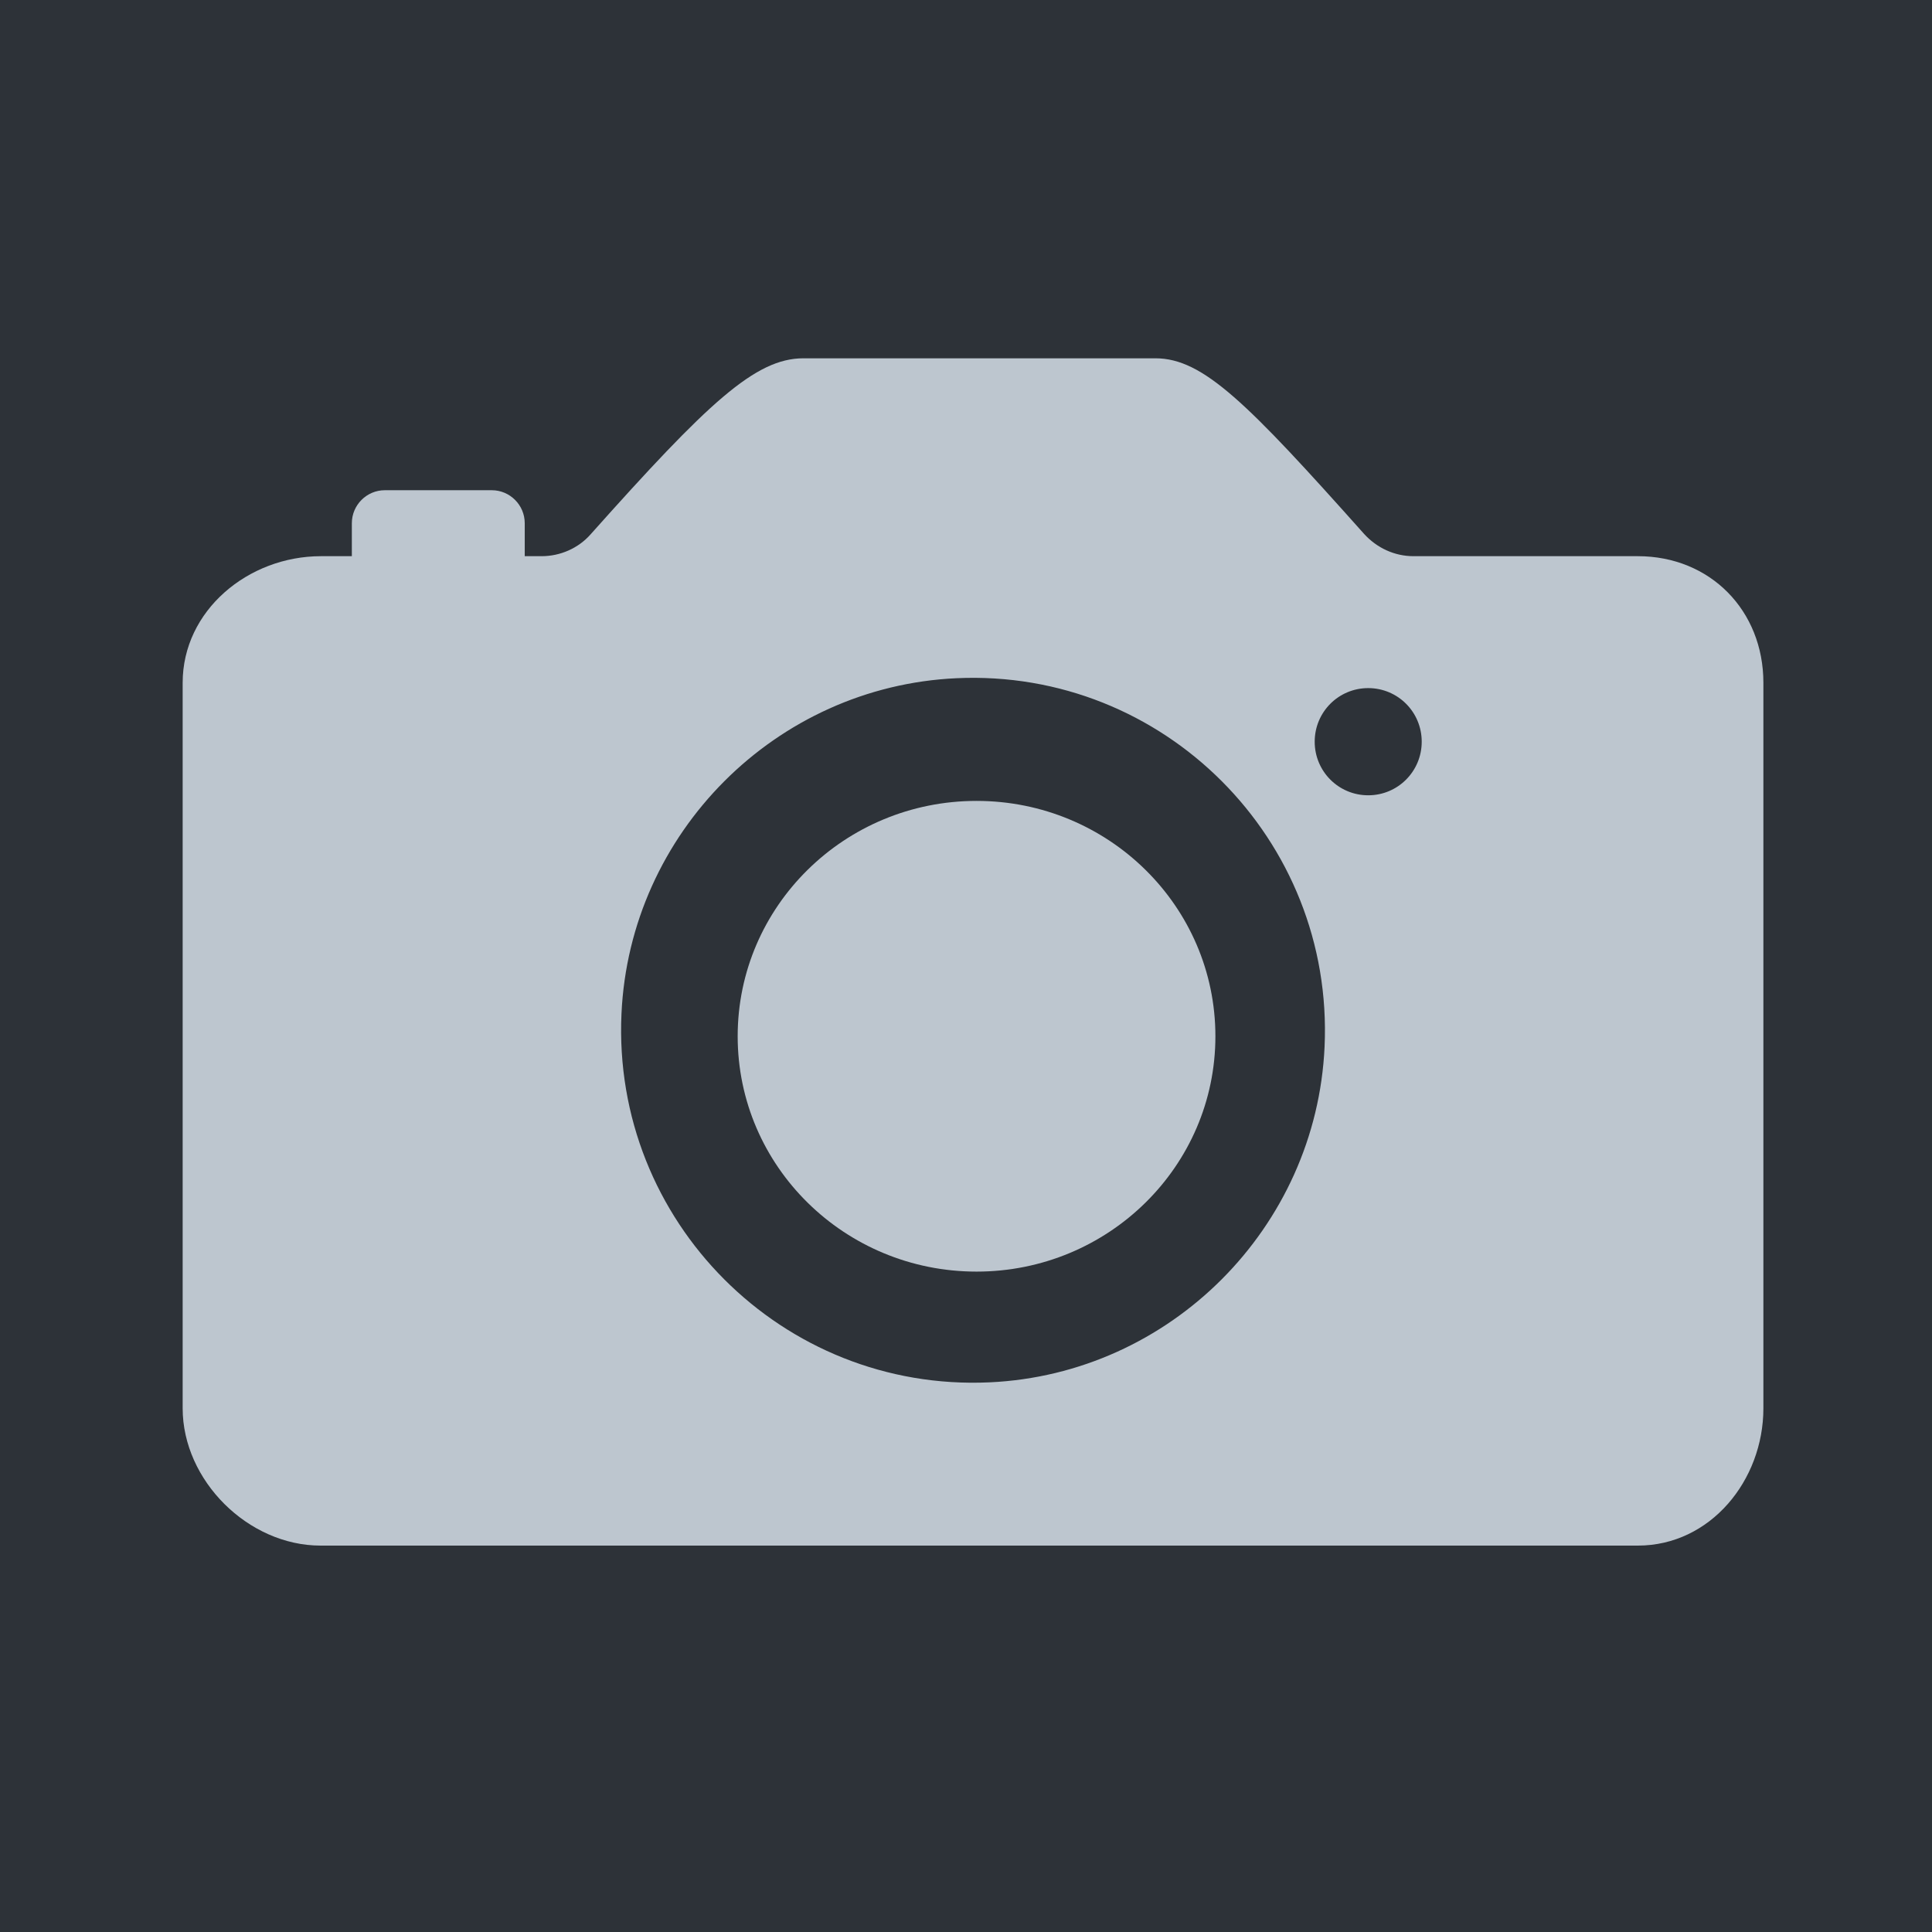
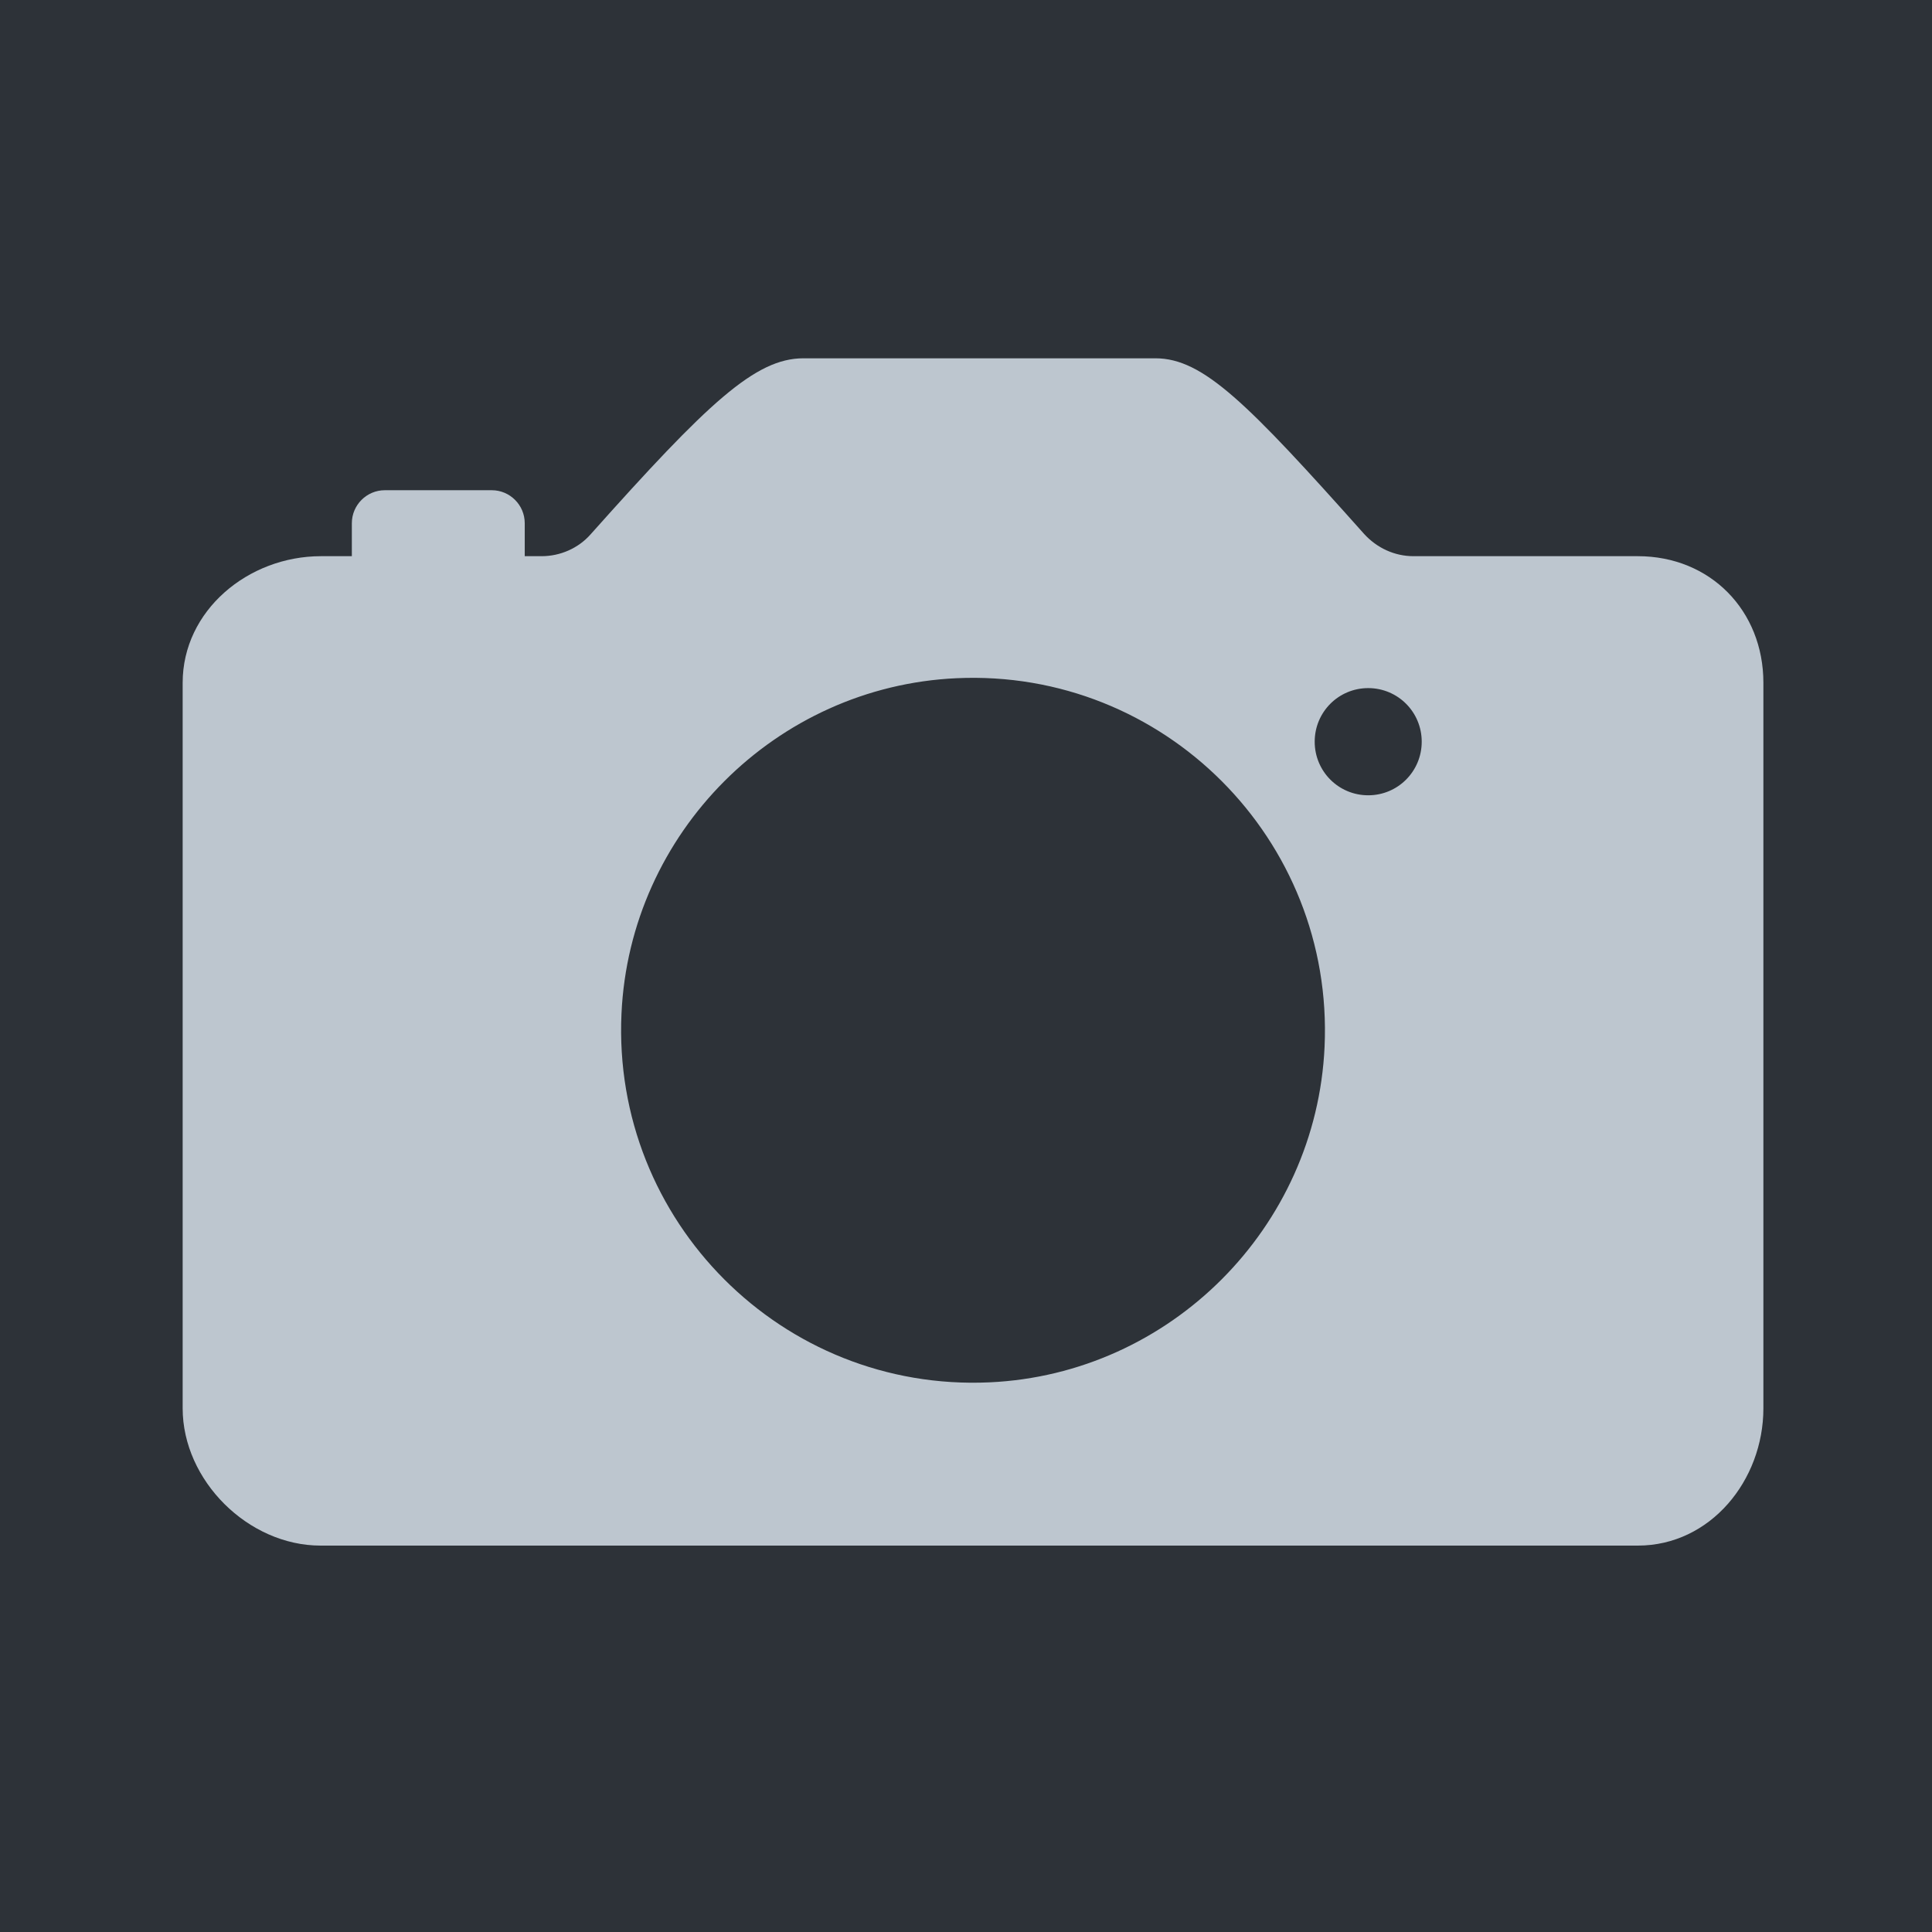
<svg xmlns="http://www.w3.org/2000/svg" width="275px" height="275px" viewBox="0 0 275 275" version="1.1">
  <title>features-stock</title>
  <desc>Created with Sketch.</desc>
  <g id="Page-1" stroke="none" stroke-width="1" fill="none" fill-rule="evenodd">
    <g id="design" transform="translate(-1132, -301)">
      <rect fill="#2D3238" x="0" y="0" width="1730" height="929" />
      <g id="_ionicons_svg_ios-camera" transform="translate(1158, 352)" fill="#BDC6CF">
-         <ellipse id="Oval" cx="113" cy="96.5" rx="34" ry="33.5" />
        <path d="M207.129,28.167 L175.195,28.167 C172.5,28.167 169.98,26.993 168.164,24.998 C151.523,6.338 145.254,0 138.457,0 L88.359,0 C81.504,0 74.766,6.338 58.066,25.057 C56.309,27.052 53.73,28.167 51.094,28.167 L48.691,28.167 L48.691,23.472 C48.691,20.89 46.582,18.778 44.004,18.778 L28.77,18.778 C26.191,18.778 24.082,20.89 24.082,23.472 L24.082,28.167 L19.688,28.167 C9.316,28.167 0,35.913 0,46.182 L0,149.459 C0,159.728 9.316,169 19.629,169 L207.129,169 C217.441,169 225,159.728 225,149.459 L225,46.182 C225,35.913 217.441,28.167 207.129,28.167 Z M114.844,145.762 C85.371,147.112 61.113,122.818 62.461,93.302 C63.633,67.541 84.434,46.71 110.156,45.536 C139.629,44.186 163.887,68.48 162.539,97.997 C161.367,123.757 140.566,144.589 114.844,145.762 Z M168.75,62.201 C164.531,62.201 161.133,58.798 161.133,54.573 C161.133,50.348 164.531,46.944 168.75,46.944 C172.969,46.944 176.367,50.348 176.367,54.573 C176.367,58.798 172.969,62.201 168.75,62.201 Z" id="Shape" />
      </g>
    </g>
  </g>
</svg>